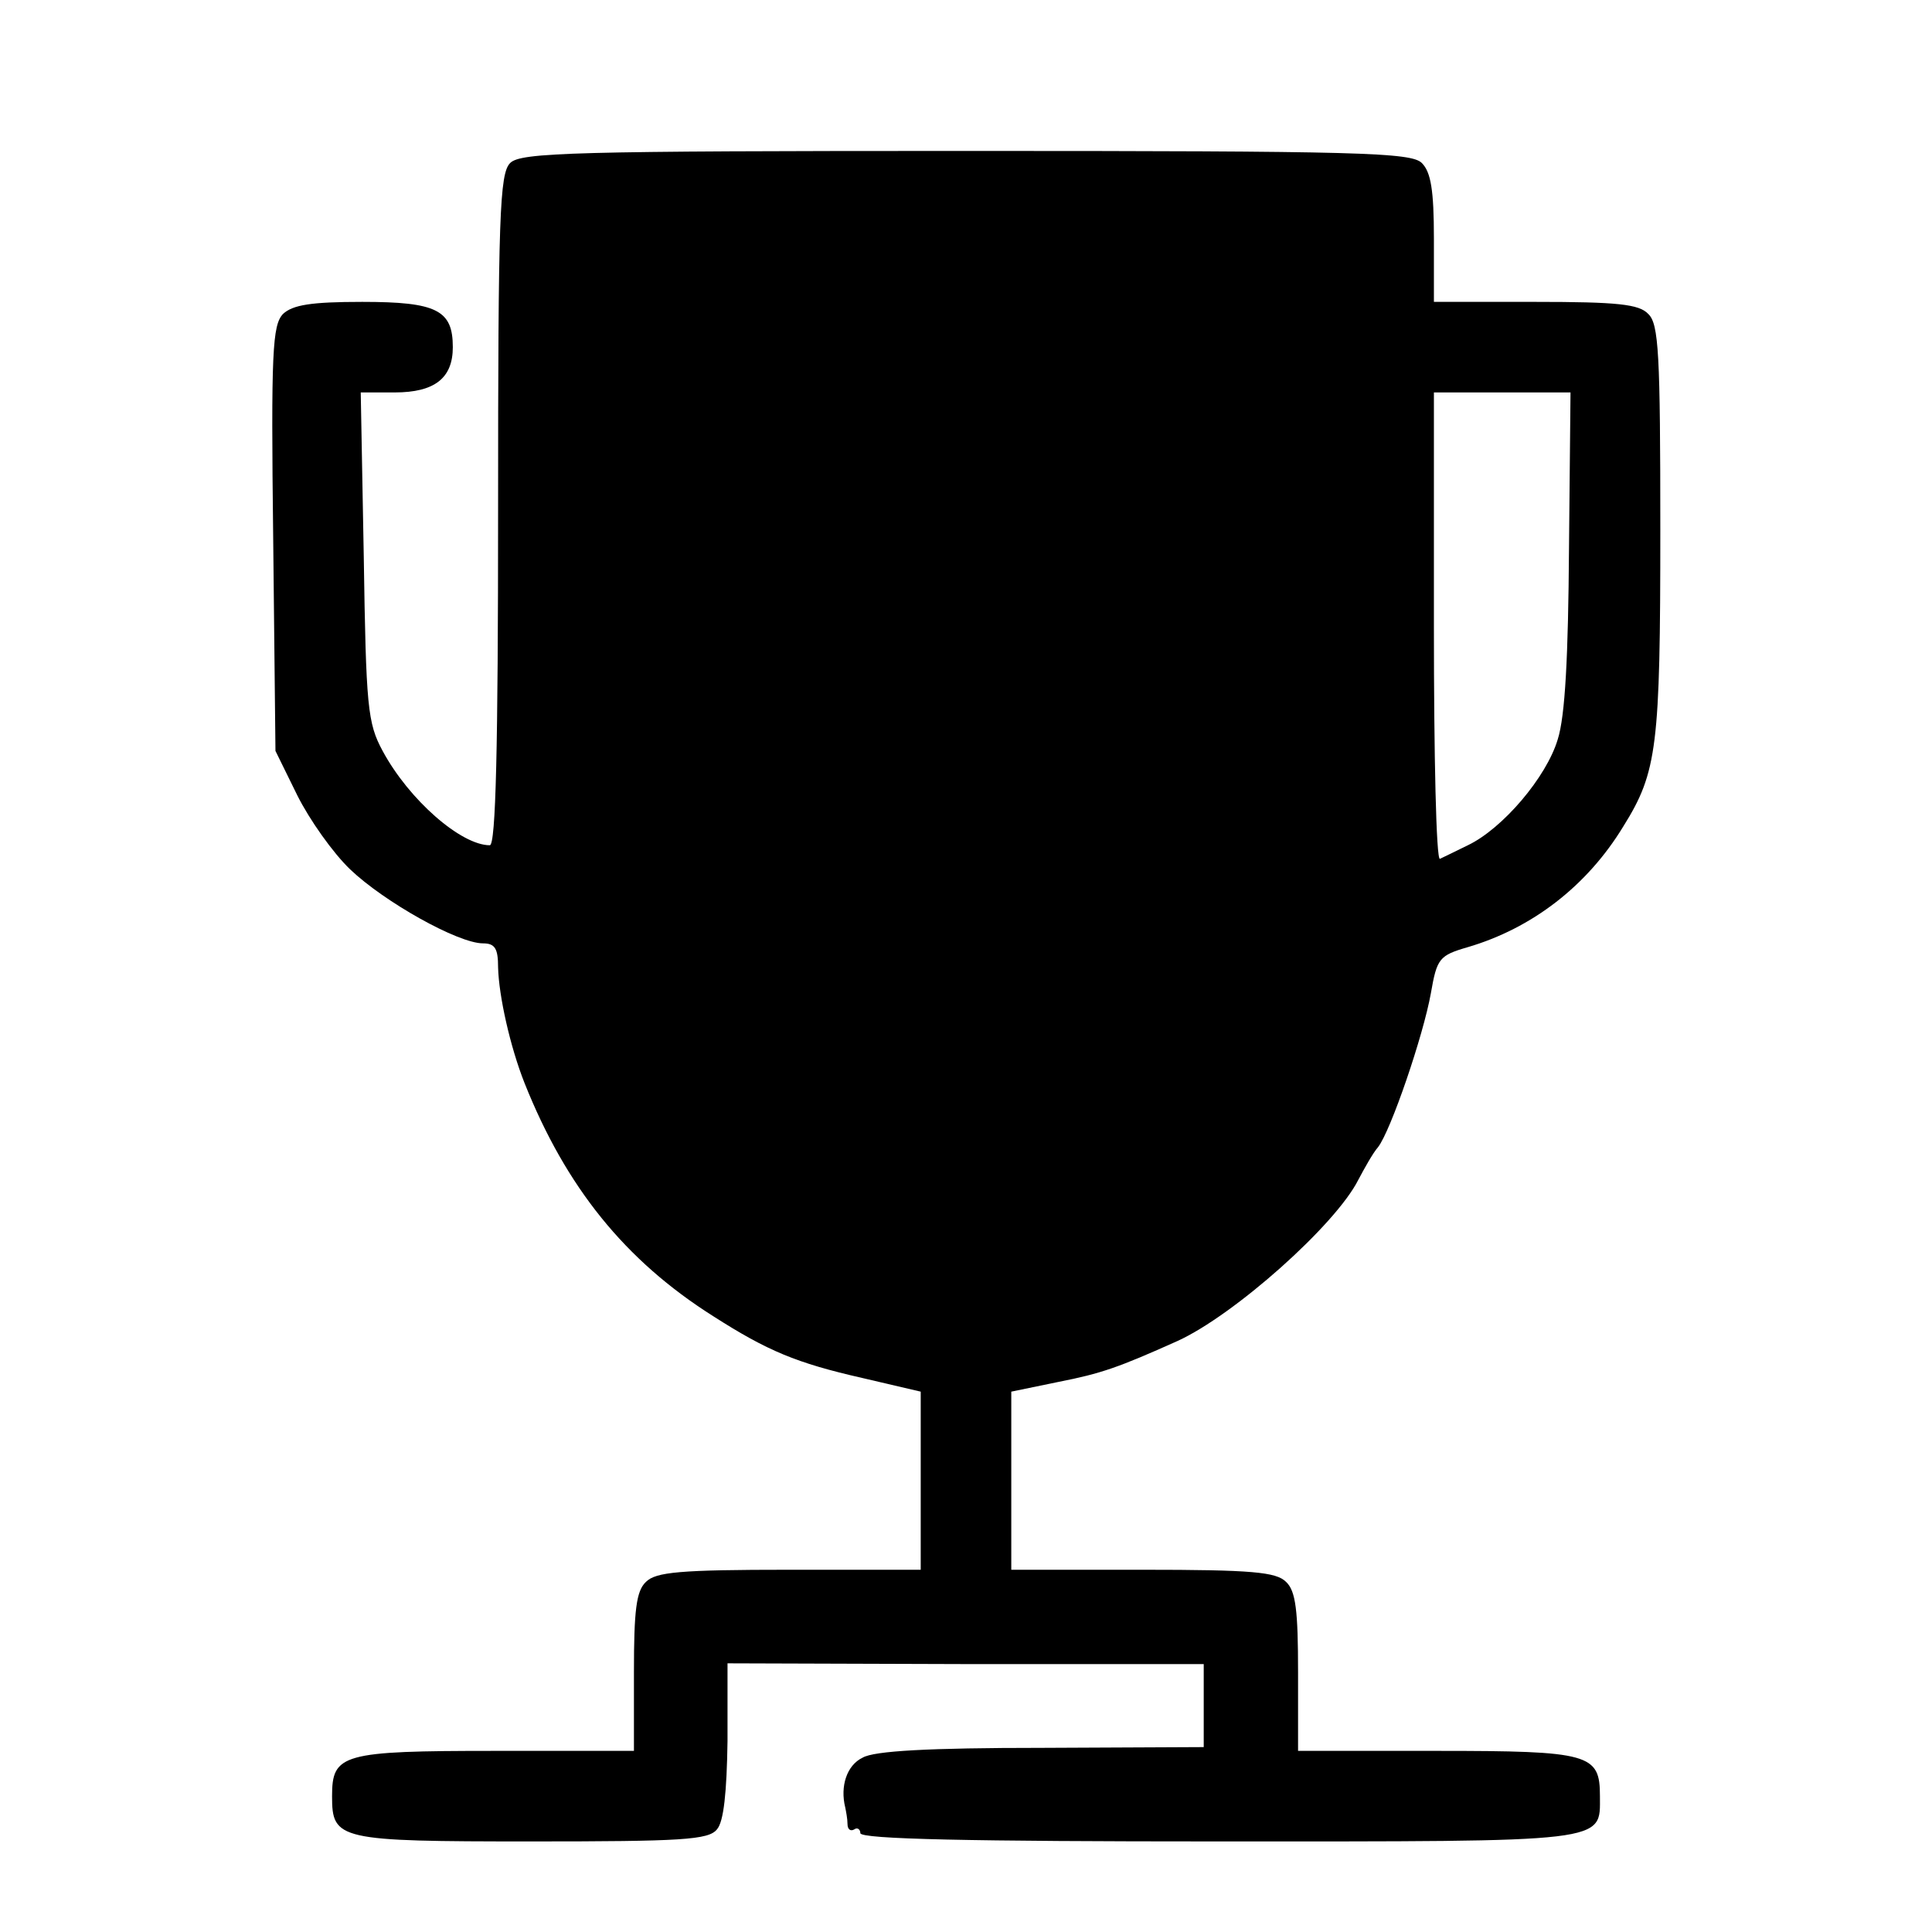
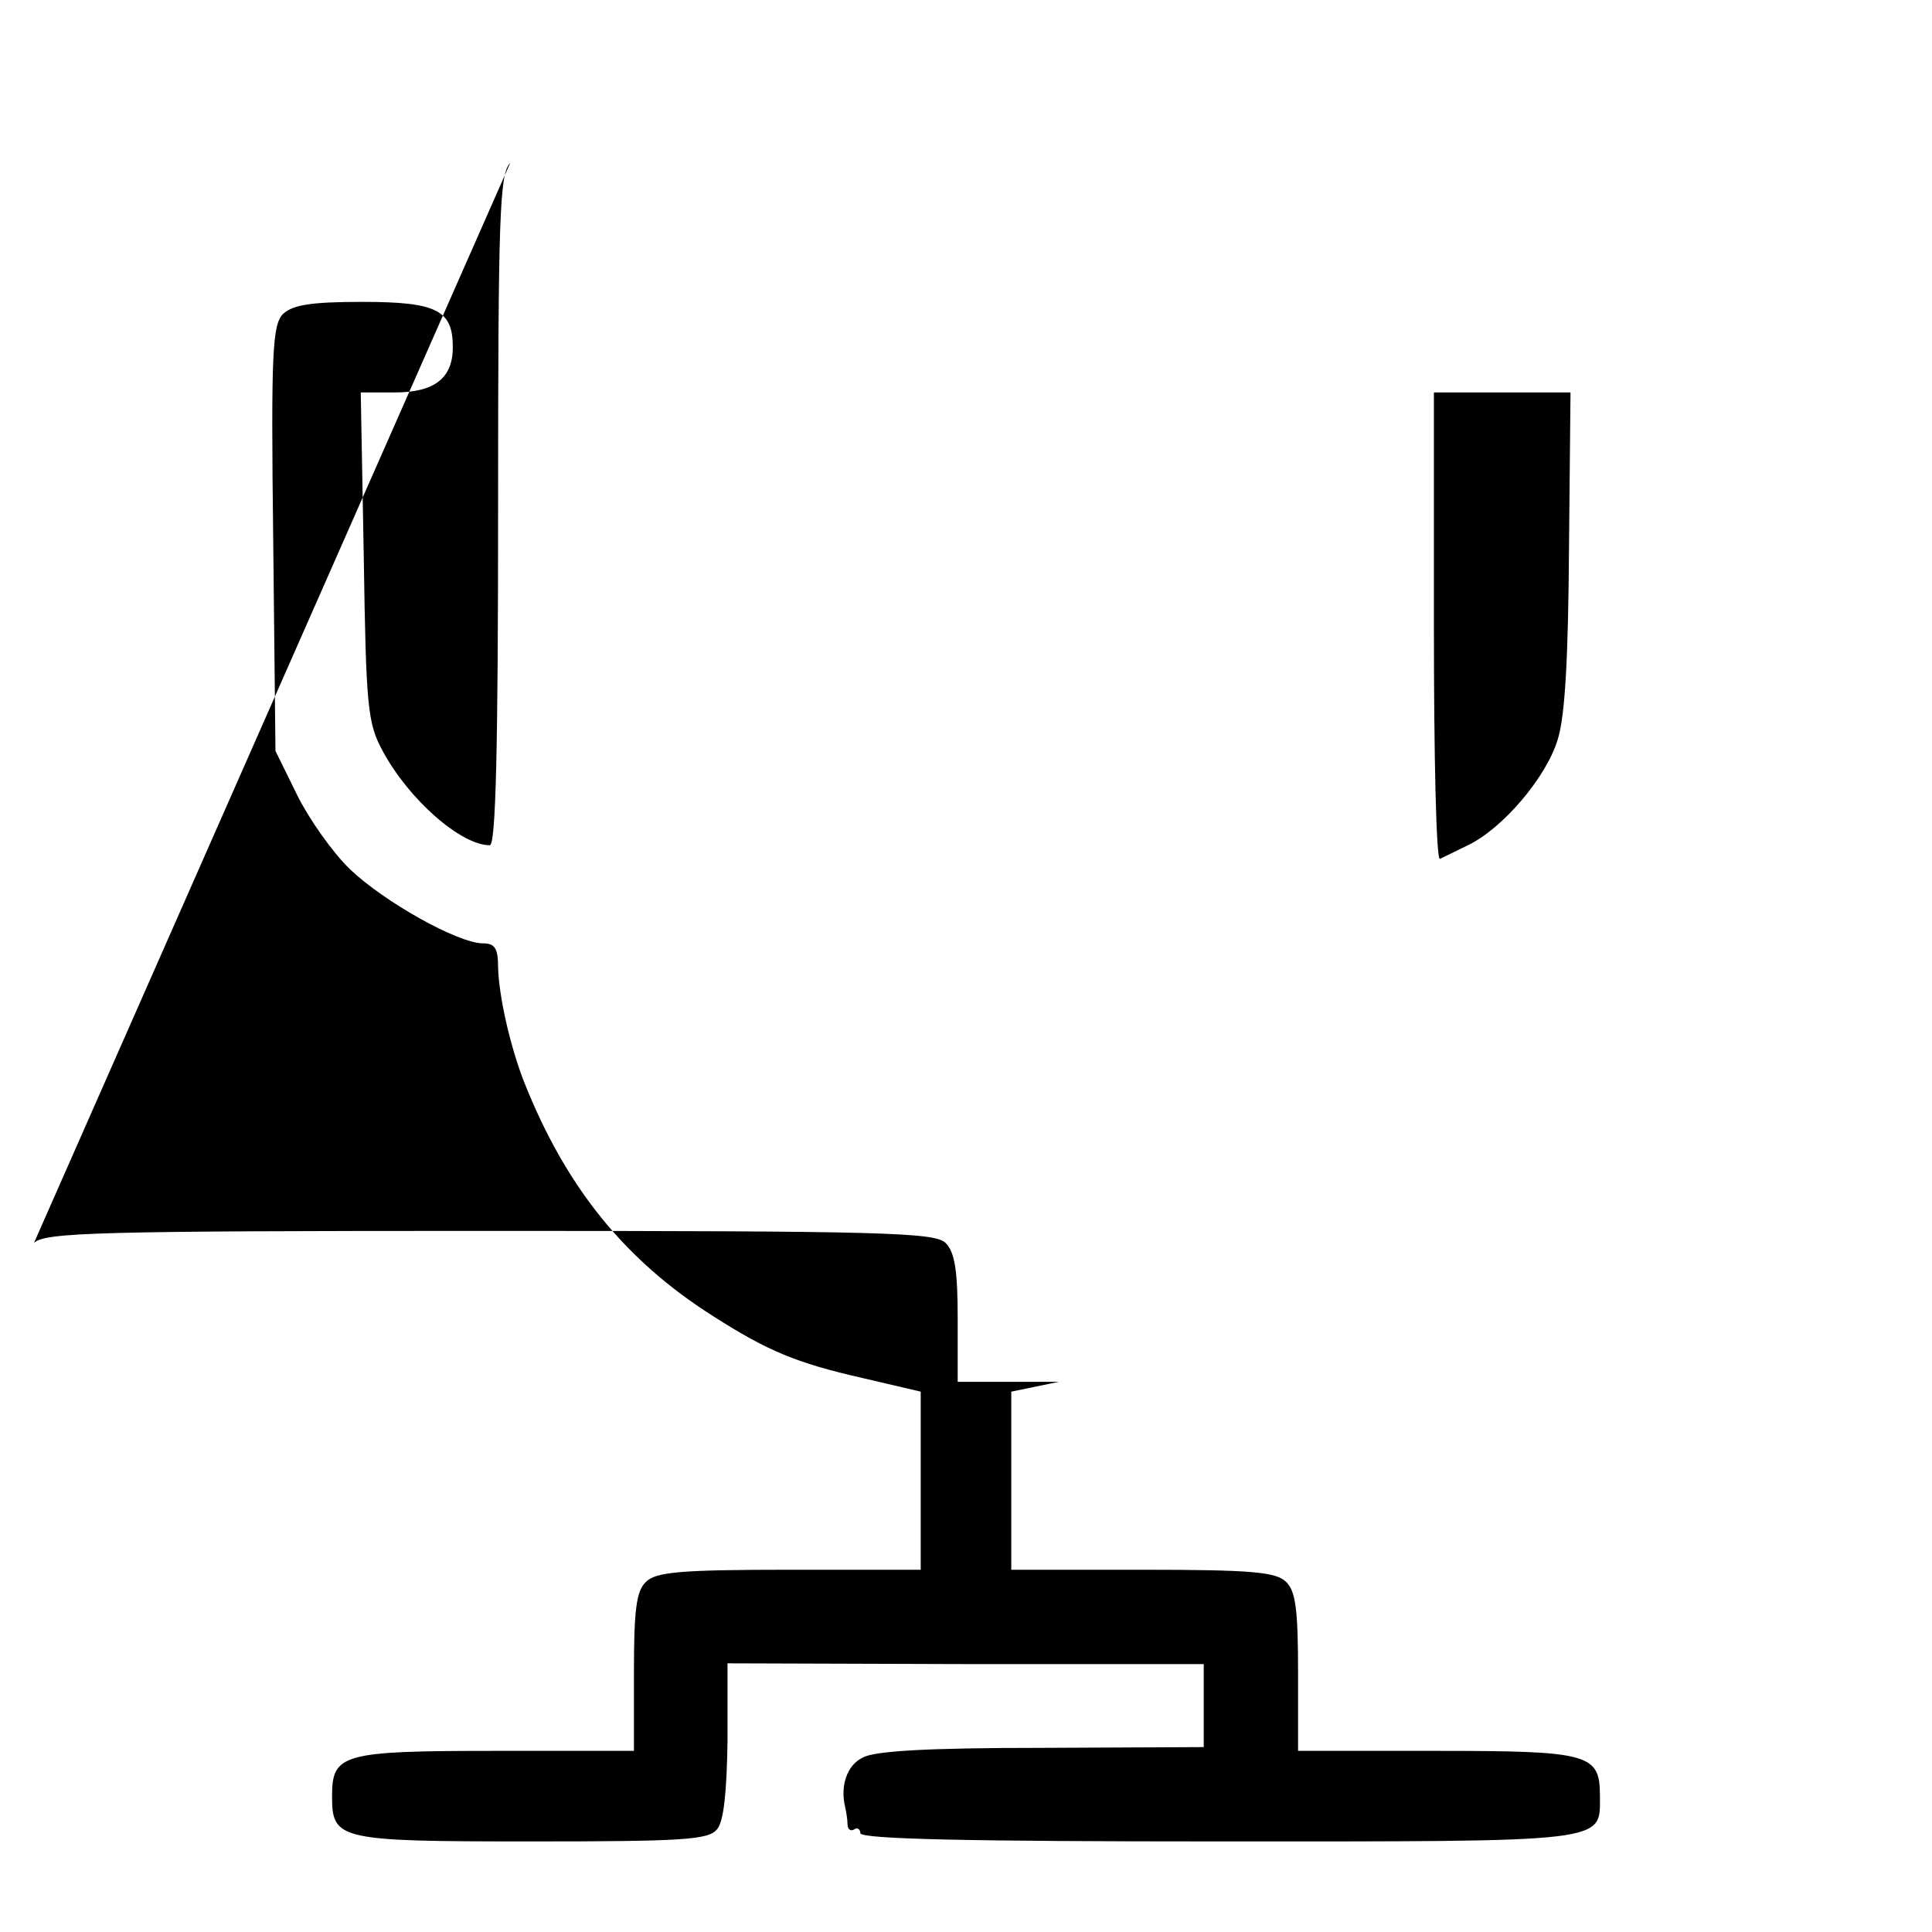
<svg xmlns="http://www.w3.org/2000/svg" version="1.0" width="256pt" height="256pt" viewBox="0 0 256 256" preserveAspectRatio="xMidYMid meet">
  <g transform="translate(0,256) scale(0.1,-0.1)" fill="#000000" stroke="none">
-     <path d="M676 2344 c-14 -14 -16 -69 -16 -460 0 -315 -3 -444 -11 -444 -38 0 -107 60 -142 125 -20 37 -22 58 -25 258 l-4 217 45 0 c53 0 77 19 77 60 0 49 -21 60 -120 60 -68 0 -92 -4 -105 -16 -14 -15 -16 -49 -13 -298 l3 -281 29 -59 c16 -32 47 -76 70 -98 45 -43 143 -98 176 -98 16 0 20 -7 20 -32 1 -38 16 -105 35 -153 55 -138 133 -235 250 -309 72 -46 110 -62 198 -82 l77 -18 0 -118 0 -118 -174 0 c-145 0 -177 -3 -190 -16 -13 -12 -16 -38 -16 -120 l0 -104 -184 0 c-203 0 -216 -4 -216 -60 0 -58 8 -60 264 -60 199 0 235 2 246 16 9 10 13 49 14 117 l0 103 315 -1 316 0 0 -55 0 -55 -215 -1 c-149 0 -222 -4 -237 -13 -21 -10 -30 -38 -23 -66 1 -5 3 -15 3 -22 0 -7 4 -10 9 -7 4 3 8 0 8 -5 0 -8 147 -11 474 -11 521 0 506 -2 506 60 0 56 -13 60 -216 60 l-184 0 0 104 c0 82 -3 108 -16 120 -13 13 -45 16 -190 16 l-174 0 0 118 0 118 63 13 c56 11 79 19 157 54 75 34 210 154 240 214 8 15 19 35 26 43 17 22 60 148 70 204 8 46 11 50 49 61 85 25 158 81 206 160 45 72 49 106 49 393 0 233 -2 273 -16 286 -12 13 -41 16 -150 16 l-134 0 0 84 c0 64 -4 88 -16 100 -14 14 -82 16 -604 16 -522 0 -590 -2 -604 -16z m1403 -511 c-1 -142 -5 -222 -15 -253 -15 -50 -73 -118 -119 -140 -16 -8 -33 -16 -37 -18 -5 -2 -8 137 -8 307 l0 311 90 0 91 0 -2 -207z" />
+     <path d="M676 2344 c-14 -14 -16 -69 -16 -460 0 -315 -3 -444 -11 -444 -38 0 -107 60 -142 125 -20 37 -22 58 -25 258 l-4 217 45 0 c53 0 77 19 77 60 0 49 -21 60 -120 60 -68 0 -92 -4 -105 -16 -14 -15 -16 -49 -13 -298 l3 -281 29 -59 c16 -32 47 -76 70 -98 45 -43 143 -98 176 -98 16 0 20 -7 20 -32 1 -38 16 -105 35 -153 55 -138 133 -235 250 -309 72 -46 110 -62 198 -82 l77 -18 0 -118 0 -118 -174 0 c-145 0 -177 -3 -190 -16 -13 -12 -16 -38 -16 -120 l0 -104 -184 0 c-203 0 -216 -4 -216 -60 0 -58 8 -60 264 -60 199 0 235 2 246 16 9 10 13 49 14 117 l0 103 315 -1 316 0 0 -55 0 -55 -215 -1 c-149 0 -222 -4 -237 -13 -21 -10 -30 -38 -23 -66 1 -5 3 -15 3 -22 0 -7 4 -10 9 -7 4 3 8 0 8 -5 0 -8 147 -11 474 -11 521 0 506 -2 506 60 0 56 -13 60 -216 60 l-184 0 0 104 c0 82 -3 108 -16 120 -13 13 -45 16 -190 16 l-174 0 0 118 0 118 63 13 l-134 0 0 84 c0 64 -4 88 -16 100 -14 14 -82 16 -604 16 -522 0 -590 -2 -604 -16z m1403 -511 c-1 -142 -5 -222 -15 -253 -15 -50 -73 -118 -119 -140 -16 -8 -33 -16 -37 -18 -5 -2 -8 137 -8 307 l0 311 90 0 91 0 -2 -207z" />
  </g>
</svg>